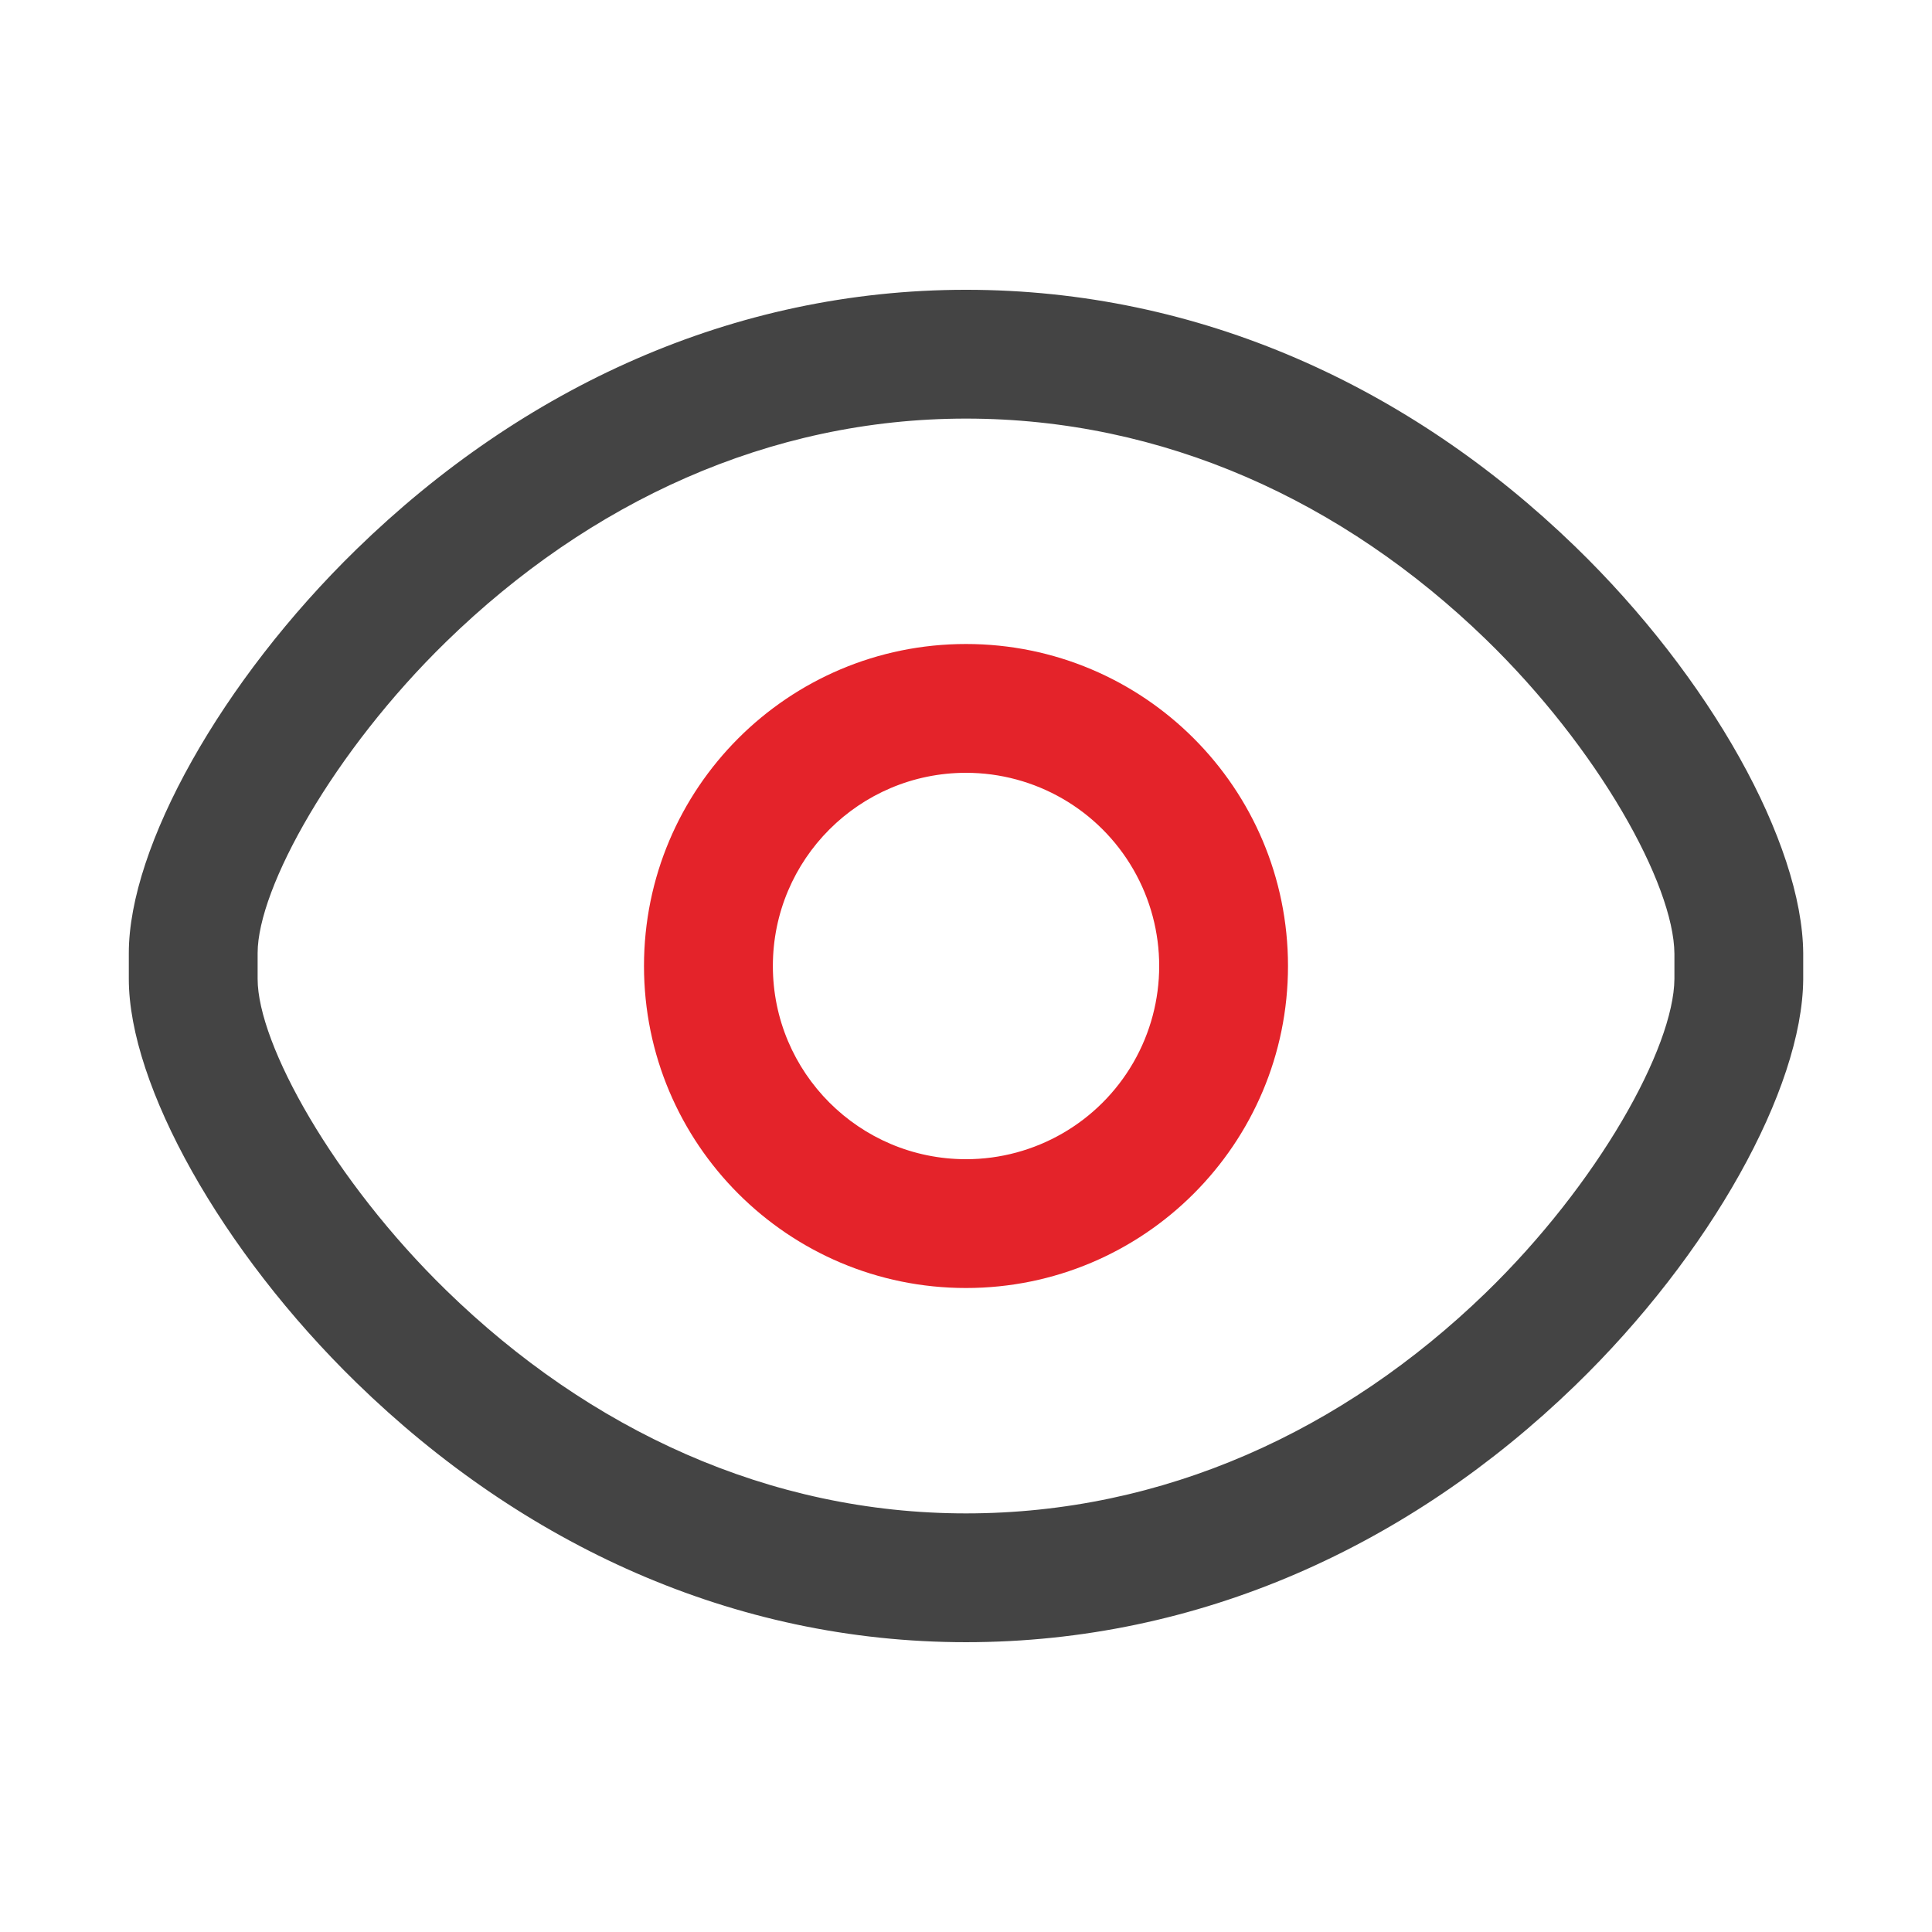
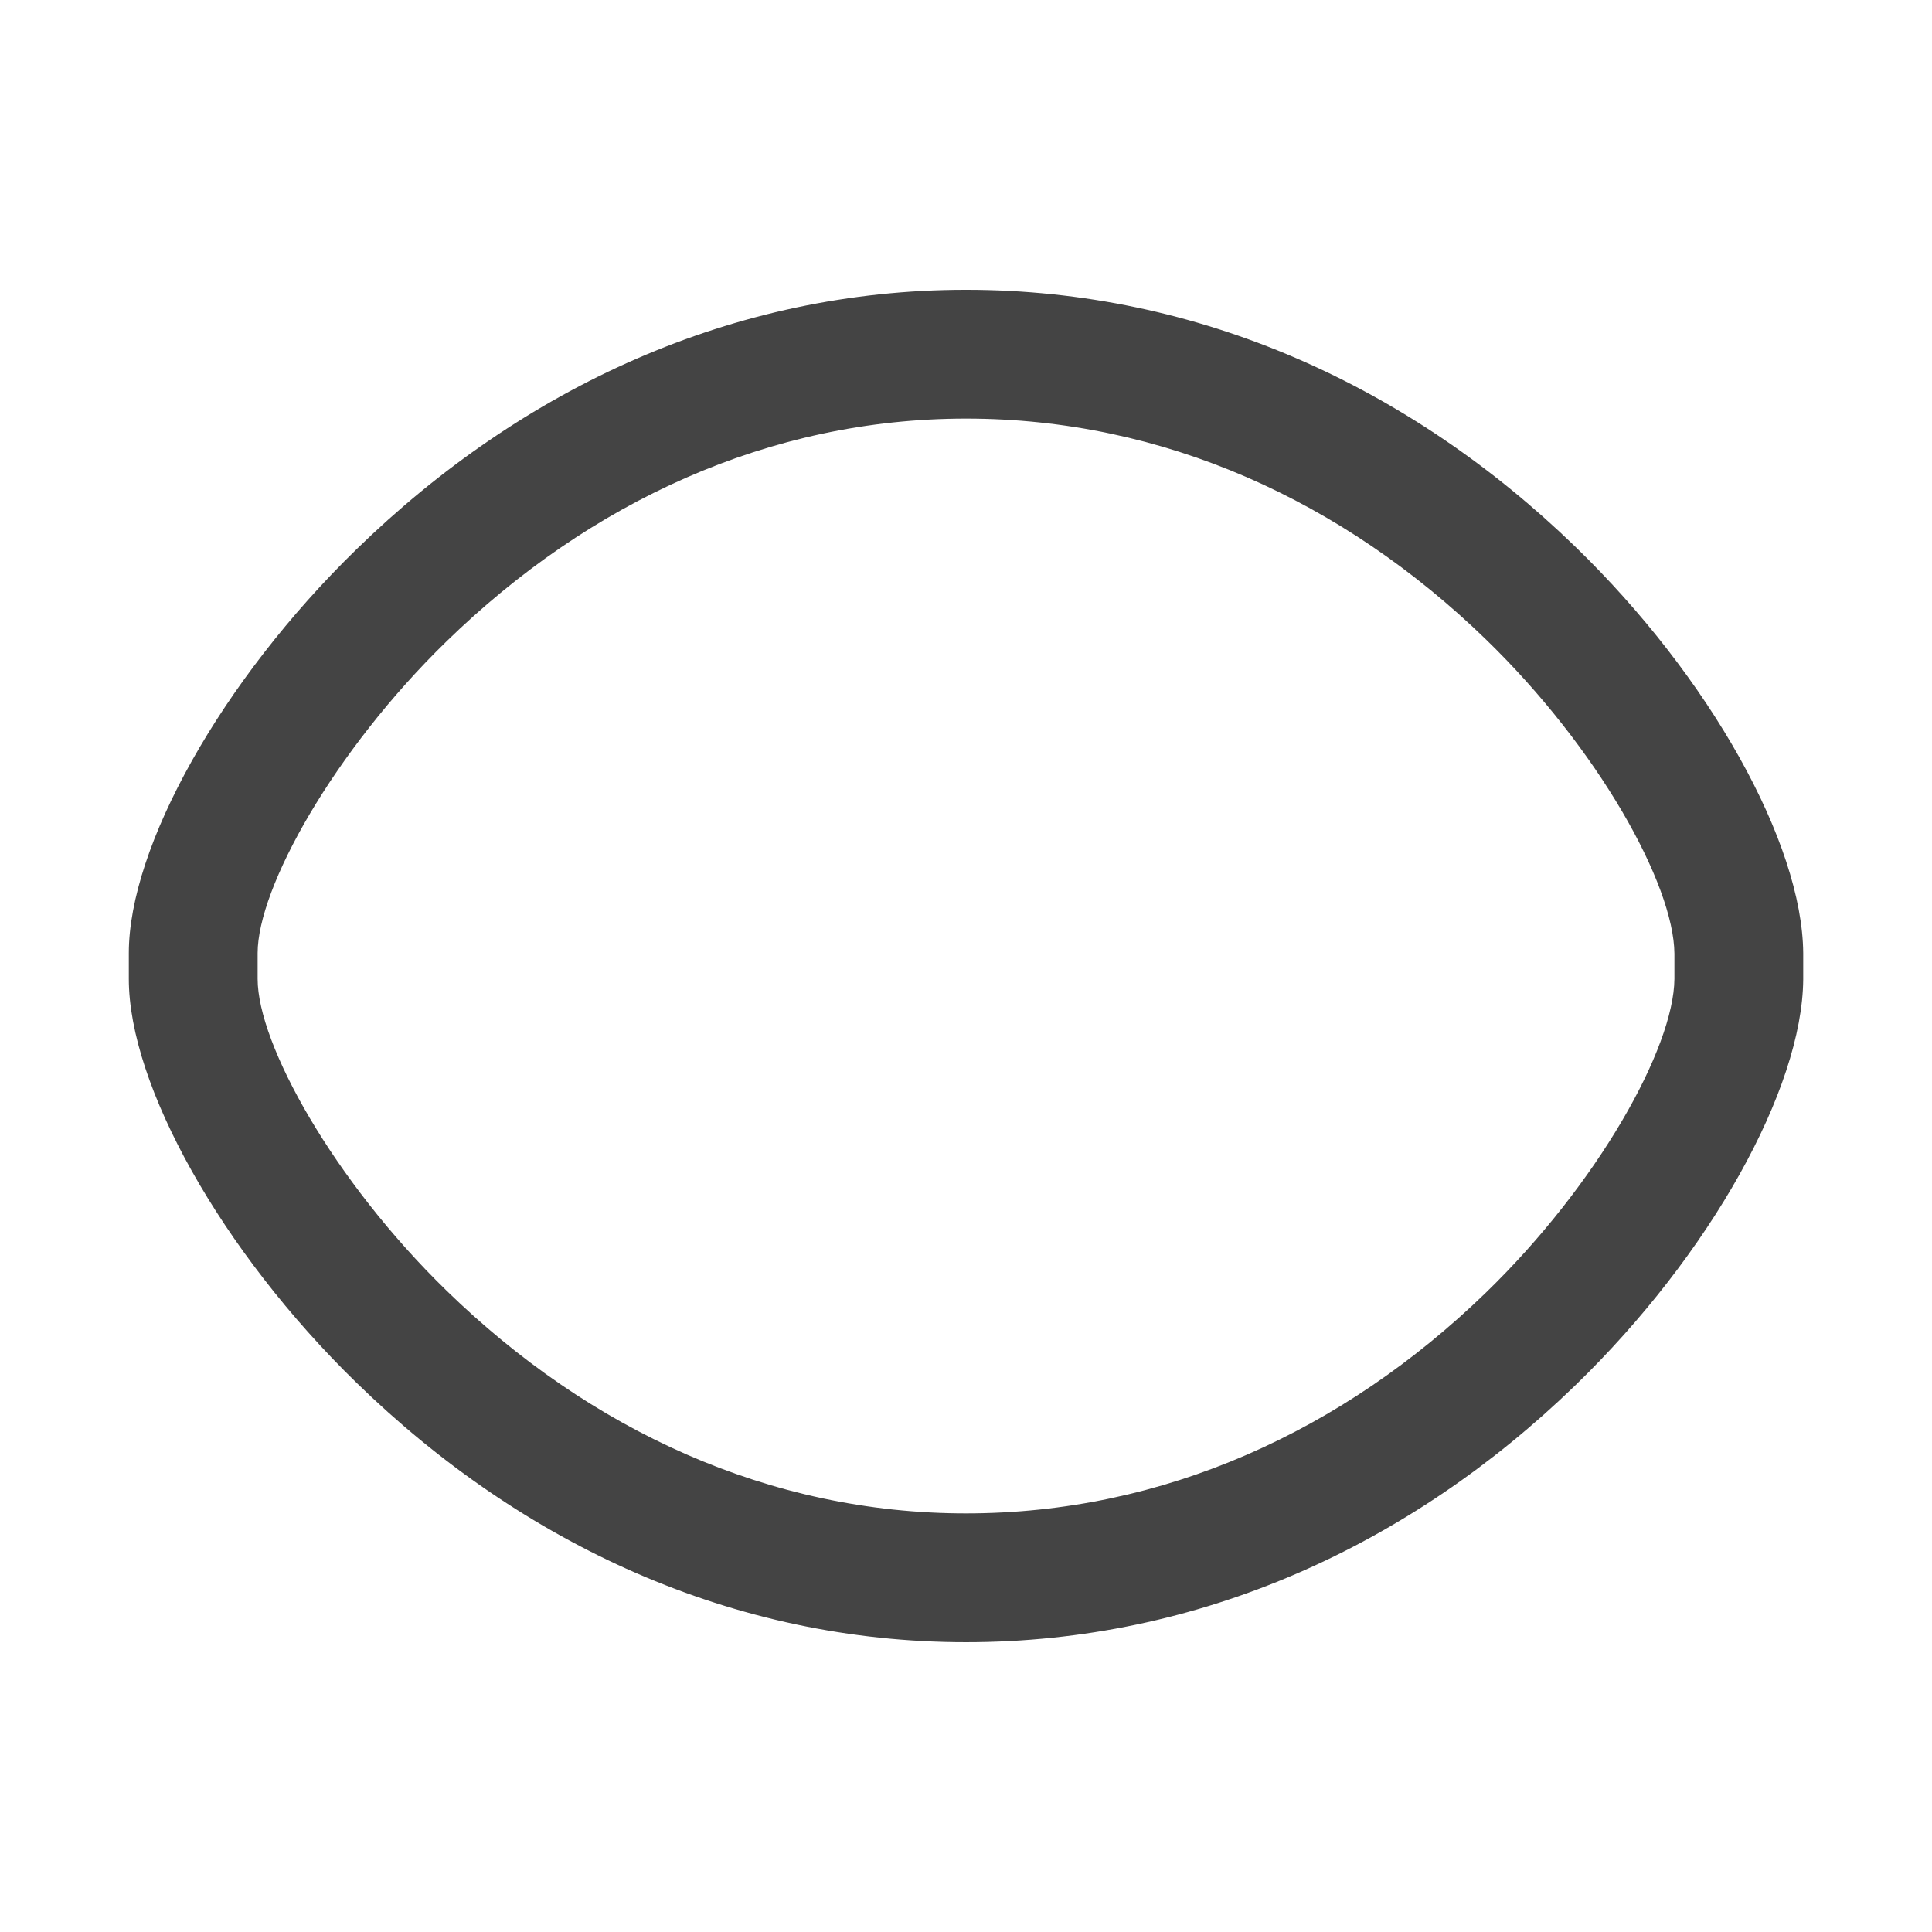
<svg xmlns="http://www.w3.org/2000/svg" xmlns:xlink="http://www.w3.org/1999/xlink" width="300px" height="300px" viewBox="0 0 300 300" version="1.1">
  <defs>
    <path d="M0 0L300 0L300 300L0 300L0 0Z" id="path_1" />
    <clipPath id="mask_1">
      <use xlink:href="#path_1" />
    </clipPath>
  </defs>
  <g id="svg">
    <path d="M0 0L300 0L300 300L0 300L0 0Z" id="背景" fill="#FFFFFF" fill-opacity="0" fill-rule="evenodd" stroke="none" />
    <g clip-path="url(#mask_1)">
      <path d="M150.002 44.999C113.827 44.999 81.102 60.209 55.347 85.299C34.347 105.749 20.002 131.524 20.002 147.999L20.002 152.004C20.002 168.479 34.352 194.249 55.347 214.704C81.097 239.784 113.827 254.999 150.002 254.999C186.217 254.999 218.922 239.989 244.562 215.164C265.597 194.794 279.862 169.074 280.002 152.089L280.002 147.999C279.862 130.929 265.597 105.209 244.562 84.839C218.922 60.014 186.212 44.999 150.002 44.999L150.002 44.999ZM150.003 64.999C180.663 64.999 208.538 77.794 230.648 99.204C248.193 116.194 259.913 137.329 260.003 148.084L260.003 152.004C259.913 162.674 248.193 183.804 230.653 200.794C208.533 222.204 180.658 234.999 150.003 234.999C119.433 234.999 91.538 222.039 69.303 200.374C51.803 183.329 40.004 162.134 40.004 152.004L40.004 147.999C40.004 137.869 51.803 116.674 69.303 99.624C91.538 77.964 119.433 64.999 150.003 64.999L150.003 64.999Z" id="形状" fill="#444444" fill-rule="evenodd" stroke="none" />
-       <path d="M149.999 100C122.384 100 99.999 122.385 99.999 150C99.999 177.615 122.384 200.001 149.999 200.001C177.614 200.001 199.999 177.616 199.999 150C199.999 122.385 177.614 100 149.999 100L149.999 100ZM149.999 120.001C160.717 120.001 170.621 125.719 175.98 135.001C181.339 144.283 181.339 155.719 175.98 165.001C170.621 174.283 160.717 180.001 149.999 180.001C133.435 179.994 120.01 166.564 120.011 150C120.011 133.435 133.437 120.006 150.002 120.001L149.999 120.001Z" id="形状" fill="#E4232A" fill-rule="evenodd" stroke="none" />
    </g>
  </g>
</svg>